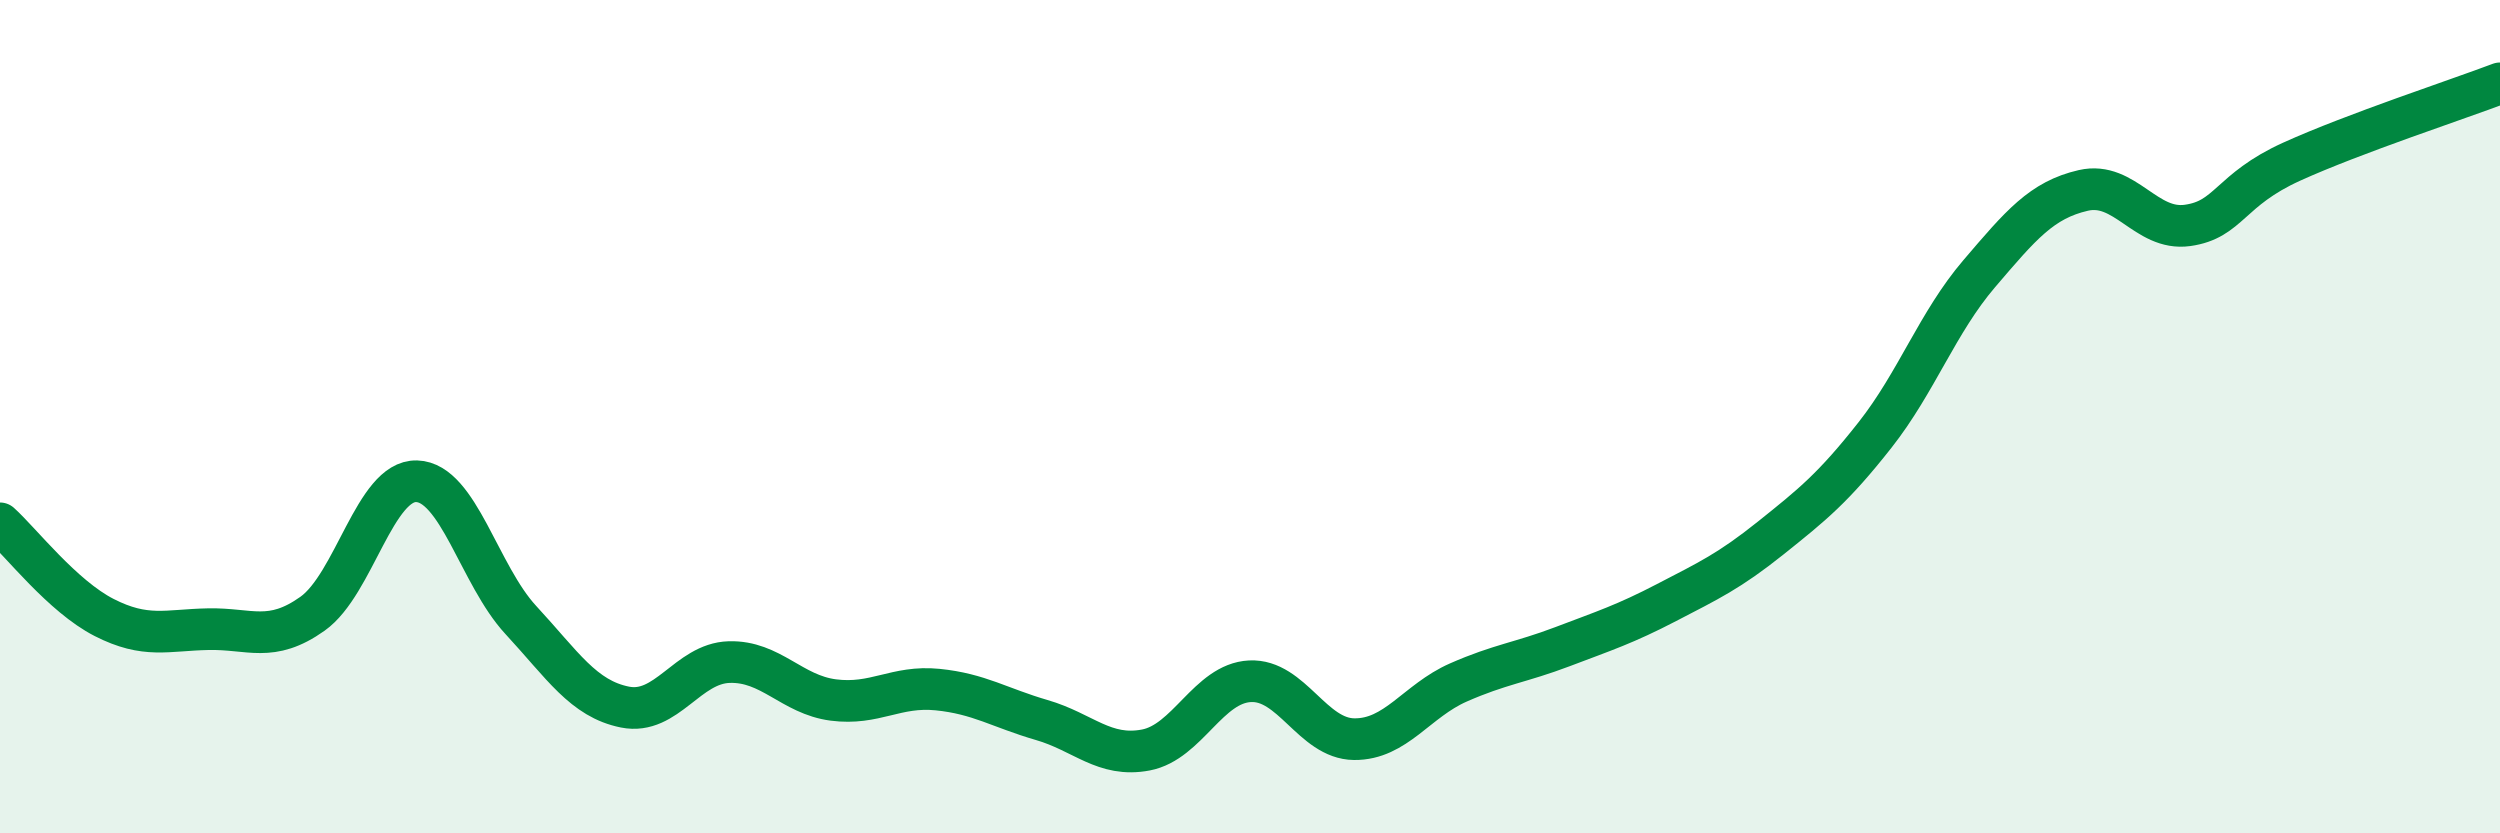
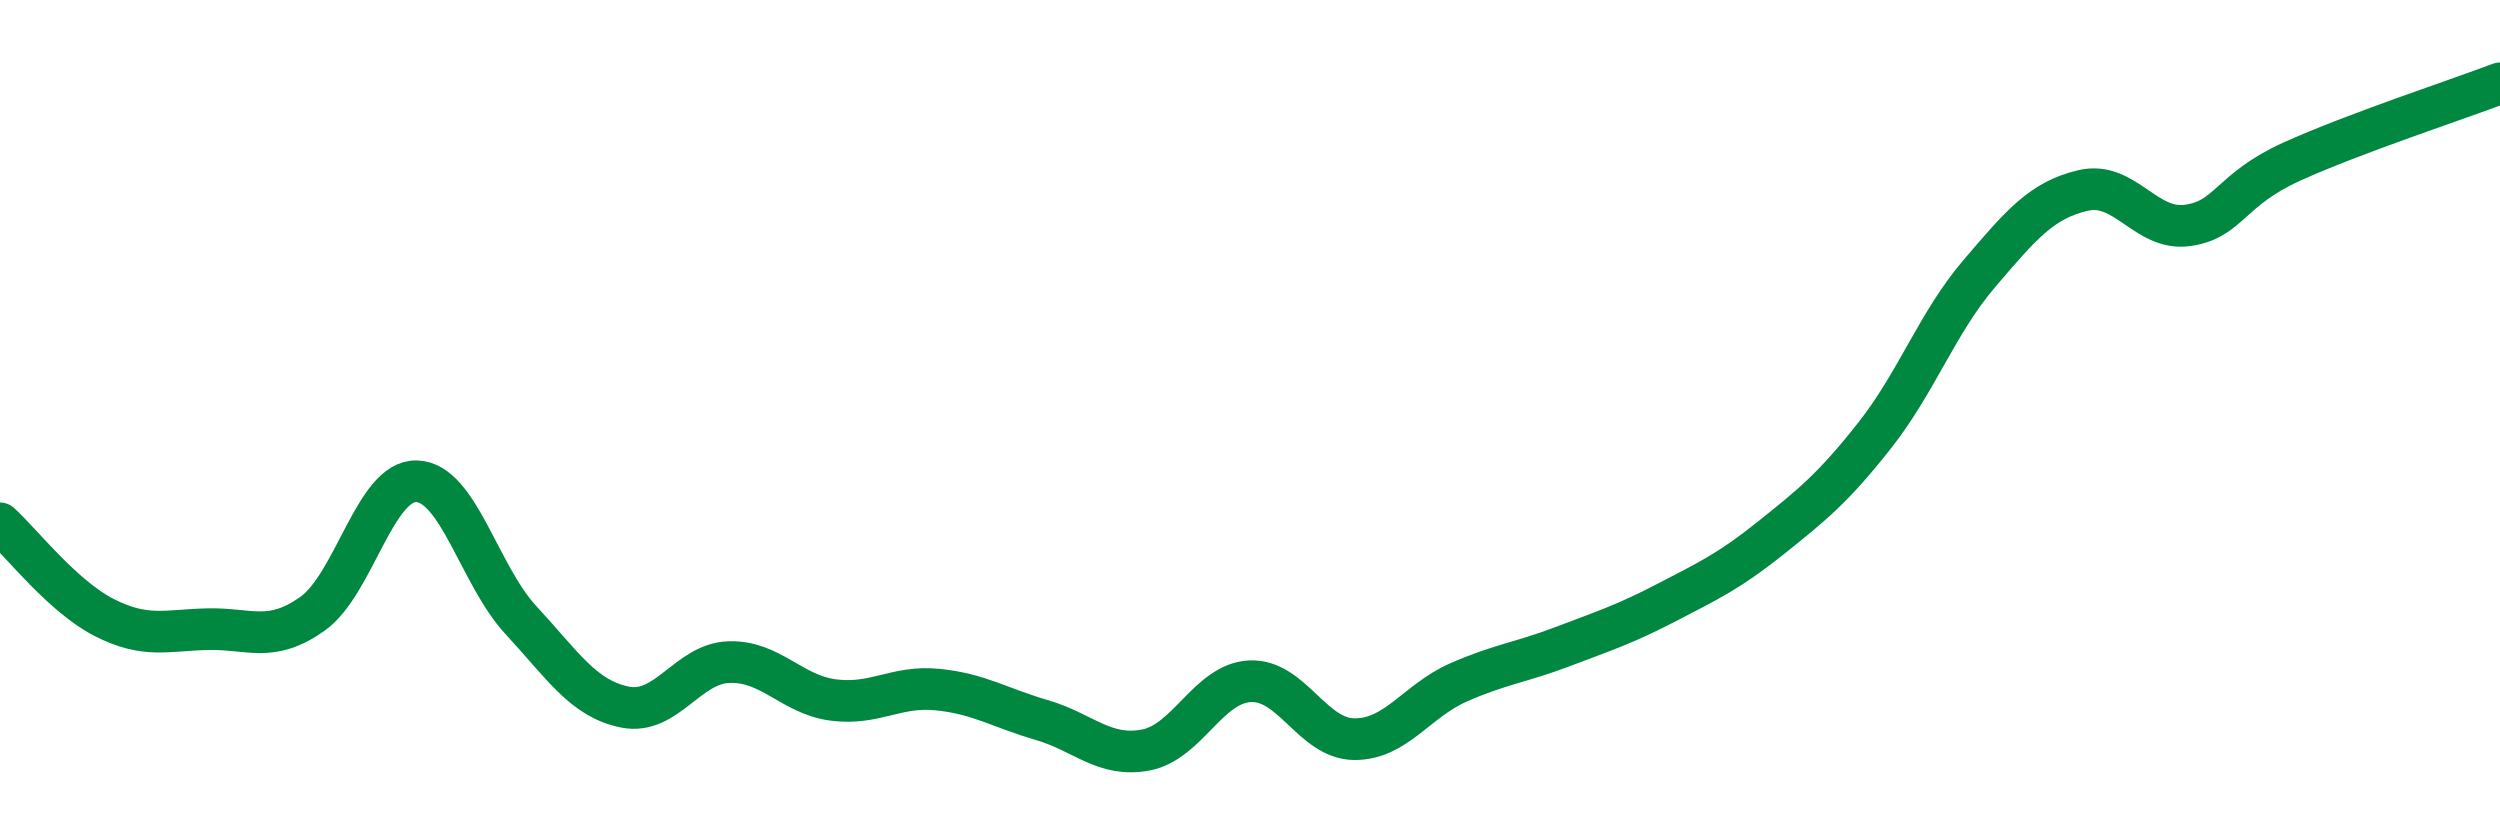
<svg xmlns="http://www.w3.org/2000/svg" width="60" height="20" viewBox="0 0 60 20">
-   <path d="M 0,12.56 C 0.5,13.01 1.5,14.31 2.5,14.82 C 3.5,15.33 4,15.12 5,15.1 C 6,15.08 6.5,15.44 7.5,14.73 C 8.5,14.02 9,11.52 10,11.55 C 11,11.58 11.5,13.8 12.5,14.88 C 13.5,15.96 14,16.77 15,16.97 C 16,17.17 16.5,15.92 17.5,15.89 C 18.5,15.86 19,16.67 20,16.8 C 21,16.93 21.5,16.45 22.5,16.55 C 23.5,16.65 24,16.99 25,17.28 C 26,17.57 26.5,18.19 27.5,18 C 28.5,17.81 29,16.4 30,16.35 C 31,16.3 31.5,17.73 32.5,17.74 C 33.5,17.75 34,16.82 35,16.38 C 36,15.94 36.5,15.9 37.5,15.52 C 38.5,15.14 39,14.98 40,14.46 C 41,13.94 41.5,13.71 42.5,12.91 C 43.5,12.11 44,11.71 45,10.44 C 46,9.17 46.5,7.74 47.5,6.57 C 48.5,5.4 49,4.8 50,4.57 C 51,4.34 51.5,5.55 52.5,5.41 C 53.5,5.27 53.5,4.56 55,3.88 C 56.5,3.2 59,2.38 60,2L60 20L0 20Z" fill="#008740" opacity="0.1" stroke-linecap="round" stroke-linejoin="round" />
  <path d="M 0,12.56 C 0.5,13.01 1.5,14.31 2.5,14.82 C 3.5,15.33 4,15.12 5,15.1 C 6,15.08 6.5,15.44 7.5,14.73 C 8.5,14.02 9,11.52 10,11.55 C 11,11.58 11.5,13.8 12.5,14.88 C 13.5,15.96 14,16.77 15,16.97 C 16,17.17 16.5,15.92 17.5,15.89 C 18.5,15.86 19,16.67 20,16.8 C 21,16.93 21.5,16.45 22.5,16.55 C 23.5,16.65 24,16.99 25,17.28 C 26,17.57 26.5,18.19 27.5,18 C 28.5,17.81 29,16.4 30,16.35 C 31,16.3 31.5,17.73 32.5,17.74 C 33.5,17.75 34,16.82 35,16.38 C 36,15.94 36.5,15.9 37.5,15.52 C 38.5,15.14 39,14.98 40,14.46 C 41,13.94 41.5,13.71 42.5,12.91 C 43.5,12.11 44,11.71 45,10.44 C 46,9.17 46.5,7.74 47.5,6.57 C 48.5,5.4 49,4.8 50,4.57 C 51,4.34 51.5,5.55 52.5,5.41 C 53.5,5.27 53.5,4.56 55,3.88 C 56.5,3.2 59,2.38 60,2" stroke="#008740" stroke-width="1" fill="none" stroke-linecap="round" stroke-linejoin="round" />
</svg>